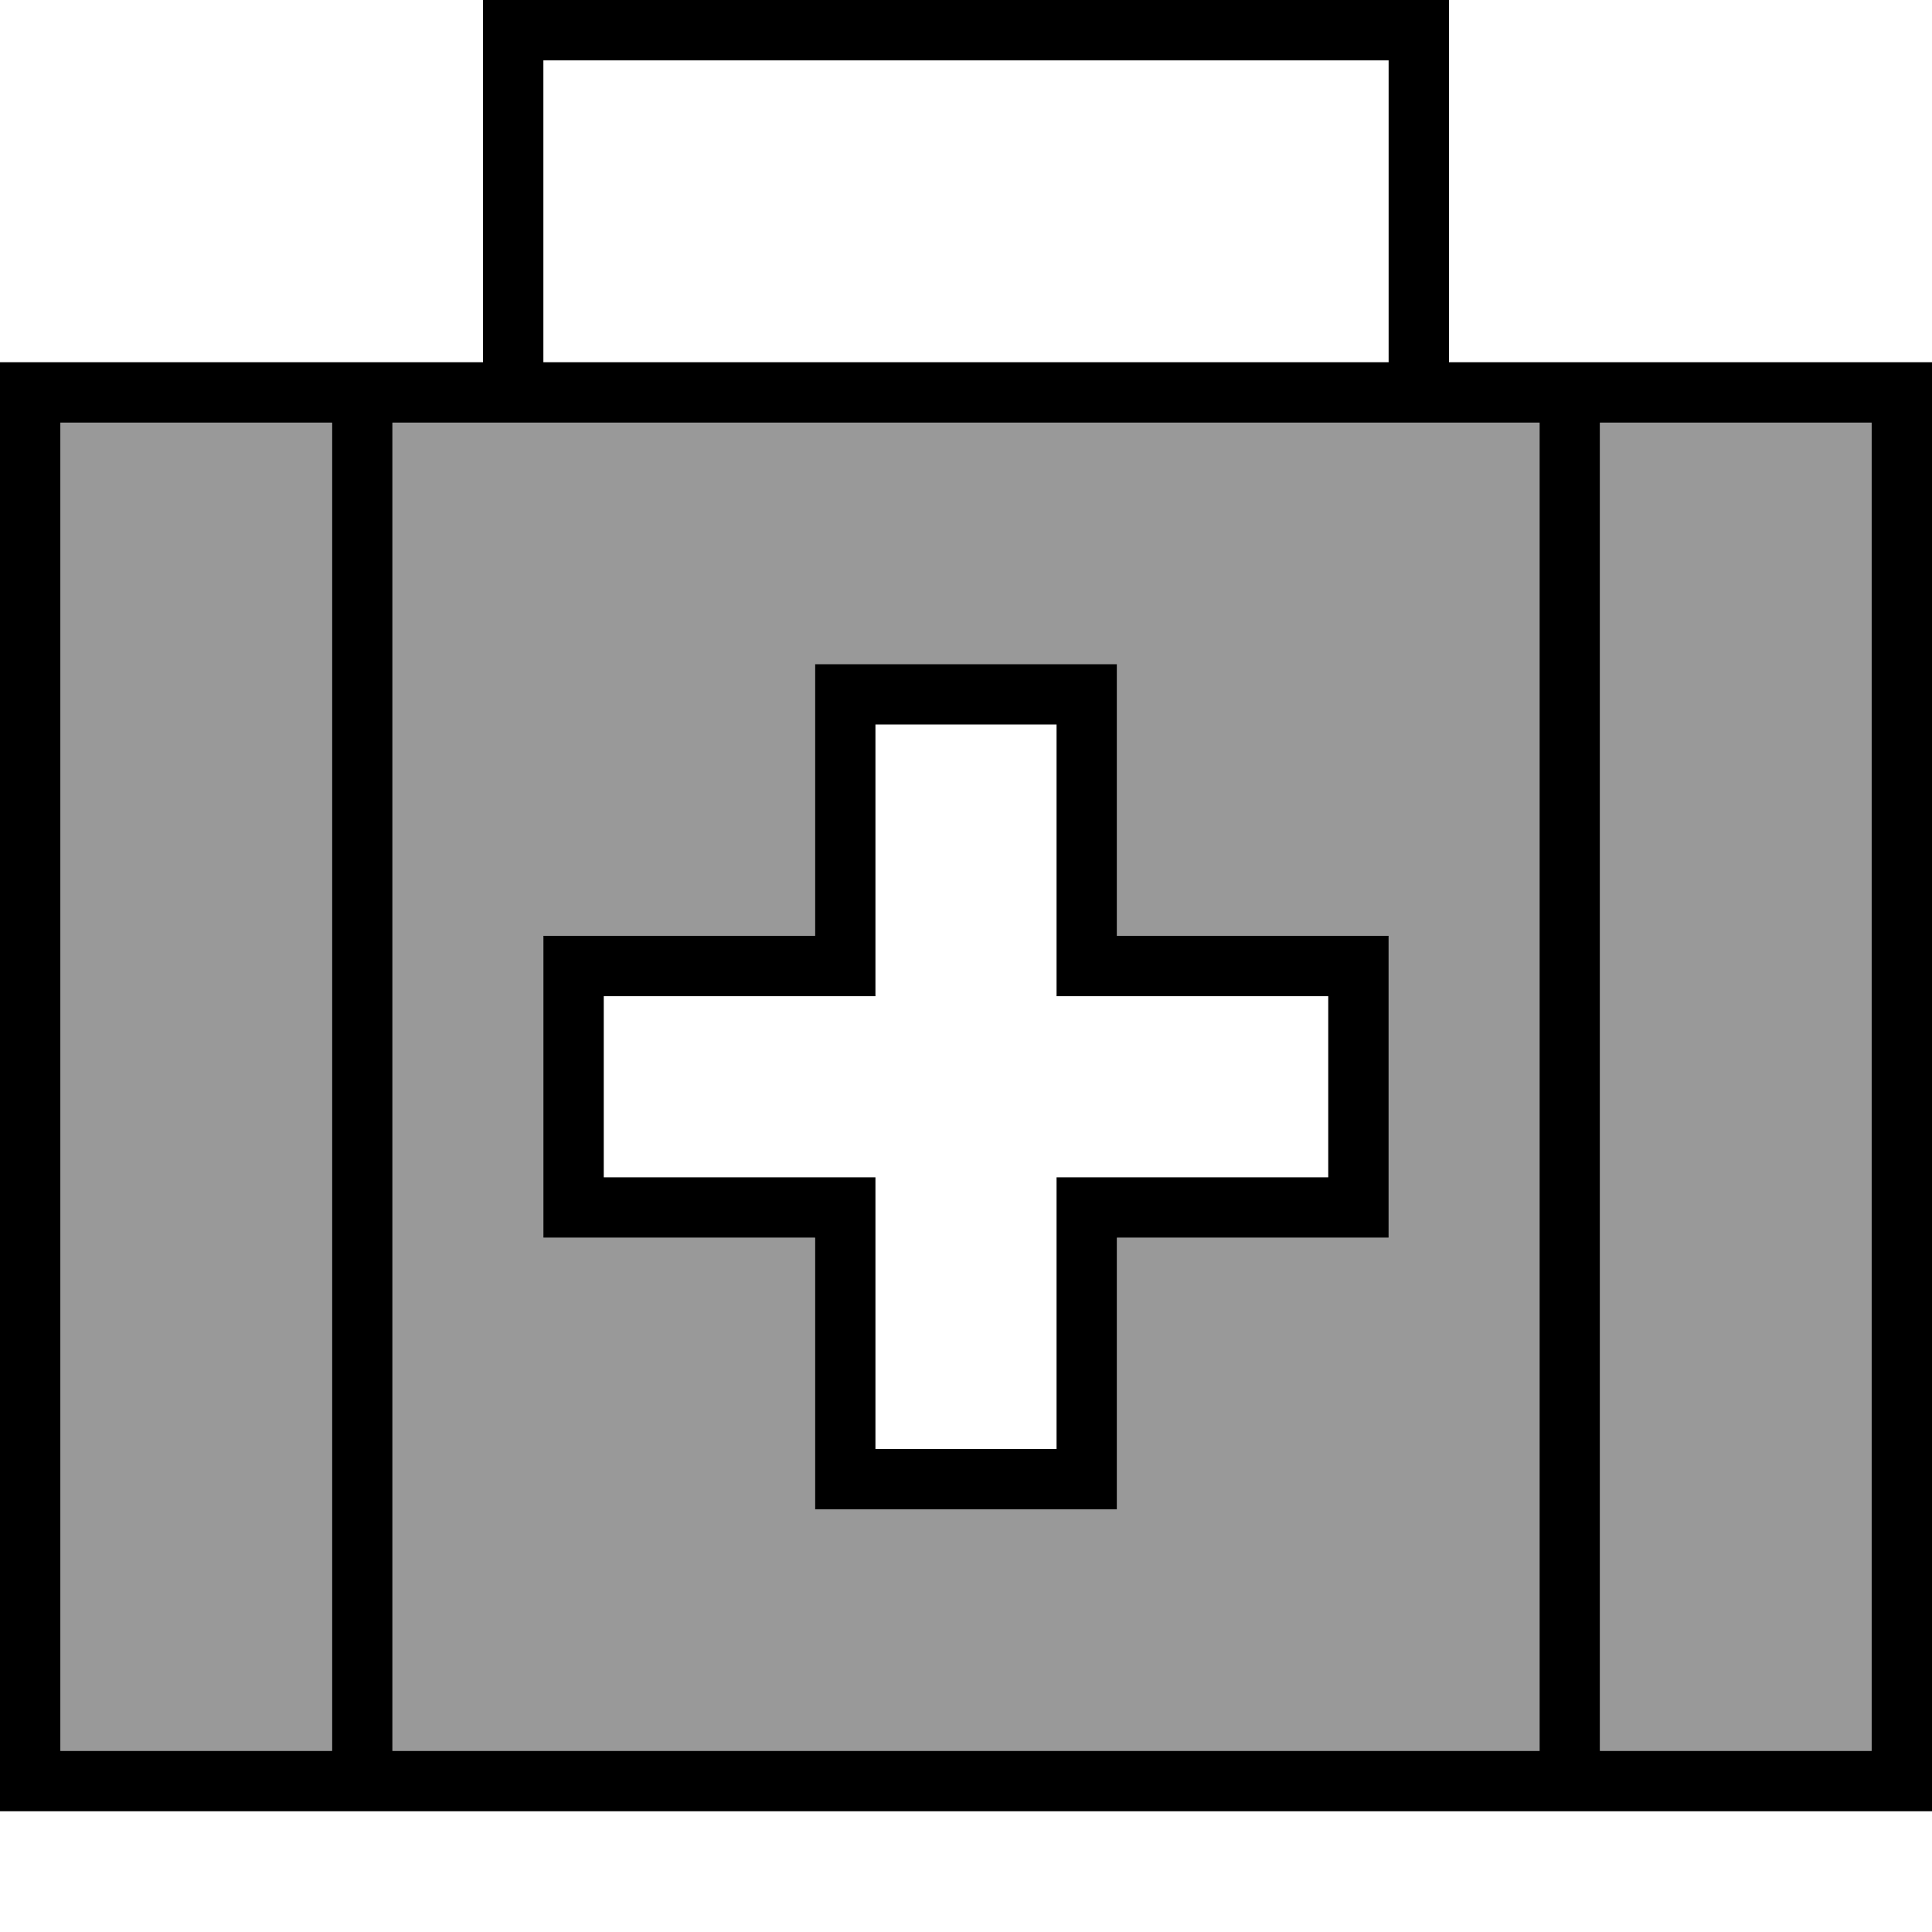
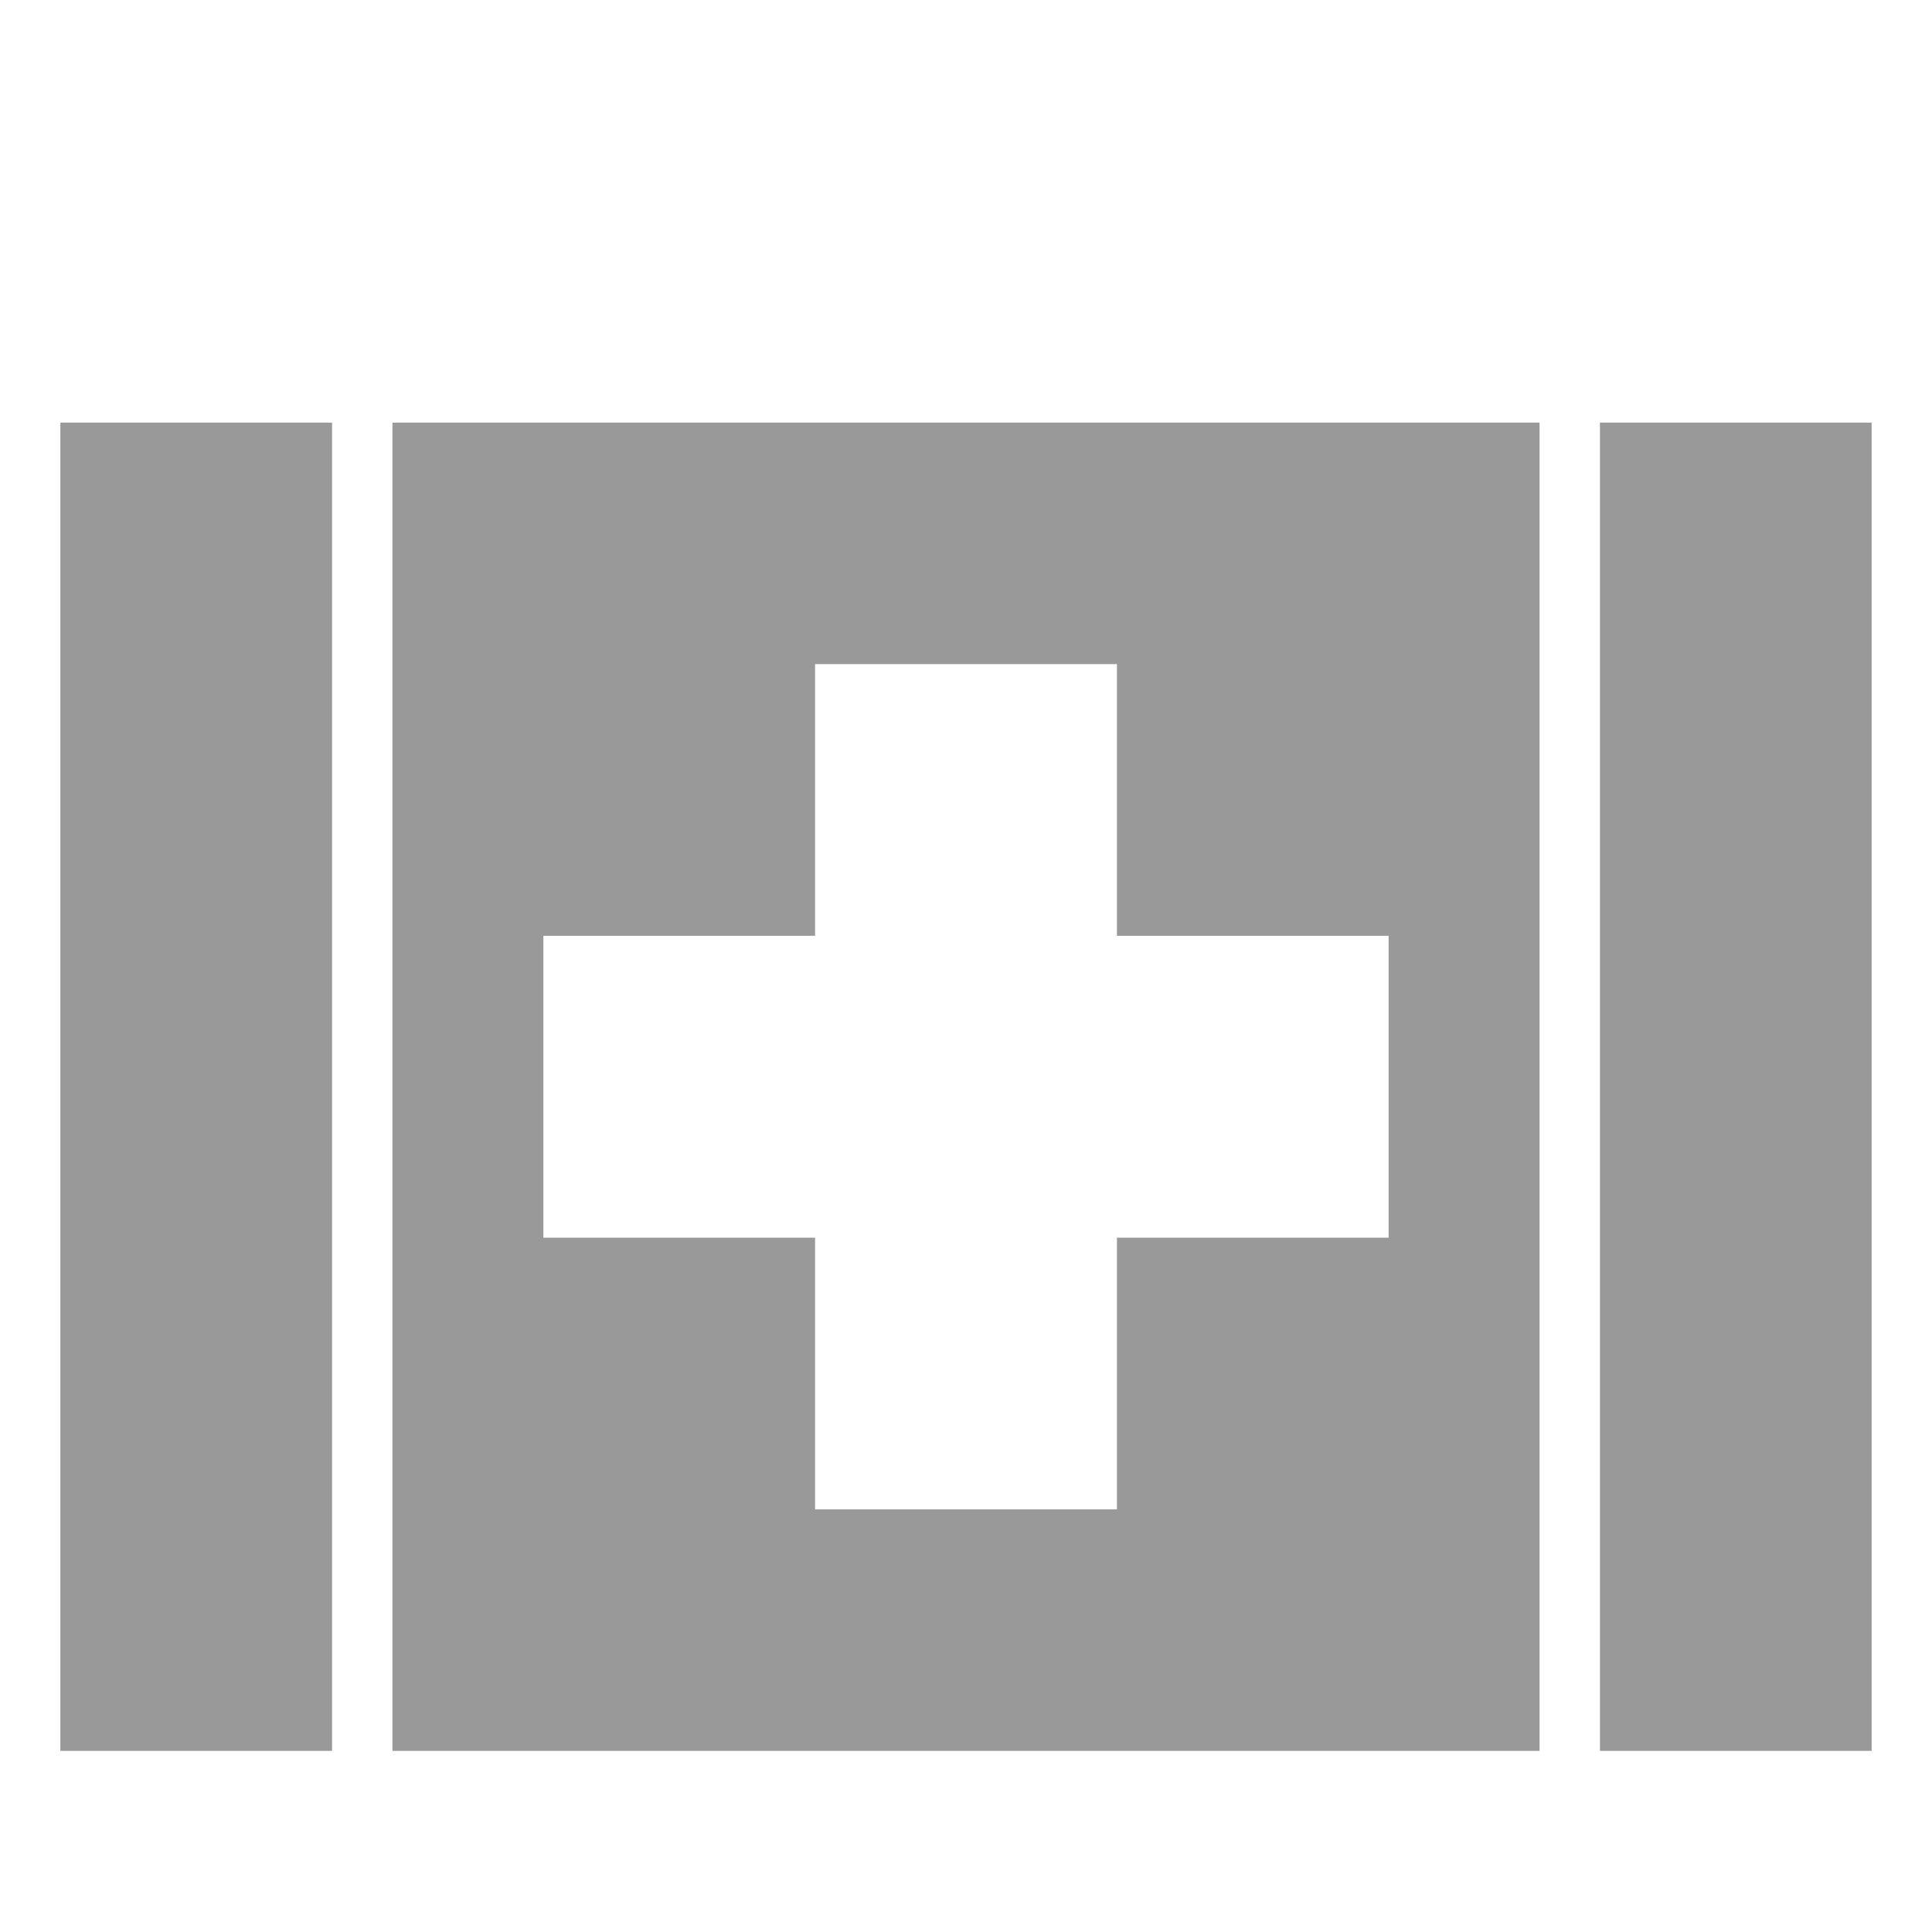
<svg xmlns="http://www.w3.org/2000/svg" viewBox="0 0 512 512">
  <defs>
    <style>.fa-secondary{opacity:.4}</style>
  </defs>
  <path class="fa-secondary" d="M16 112l72 0 0 352-72 0 0-352zm88 0l32 0 240 0 32 0 0 352-304 0 0-352zm40 136l0 8 0 64 0 8 8 0 64 0 0 64 0 8 8 0 64 0 8 0 0-8 0-64 64 0 8 0 0-8 0-64 0-8-8 0-64 0 0-64 0-8-8 0-64 0-8 0 0 8 0 64-64 0-8 0zM424 112l72 0 0 352-72 0 0-352z" />
-   <path class="fa-primary" d="M128 0l8 0L376 0l8 0 0 8 0 88 112 0 16 0 0 16 0 352 0 16-16 0L16 480 0 480l0-16L0 112 0 96l16 0 112 0 0-88 0-8zM368 16L144 16l0 80 224 0 0-80zM104 112l0 352 304 0 0-352-32 0-240 0-32 0zM88 464l0-352-72 0 0 352 72 0zM424 112l0 352 72 0 0-352-72 0zM224 176l64 0 8 0 0 8 0 64 64 0 8 0 0 8 0 64 0 8-8 0-64 0 0 64 0 8-8 0-64 0-8 0 0-8 0-64-64 0-8 0 0-8 0-64 0-8 8 0 64 0 0-64 0-8 8 0zm8 80l0 8-8 0-64 0 0 48 64 0 8 0 0 8 0 64 48 0 0-64 0-8 8 0 64 0 0-48-64 0-8 0 0-8 0-64-48 0 0 64z" />
</svg>